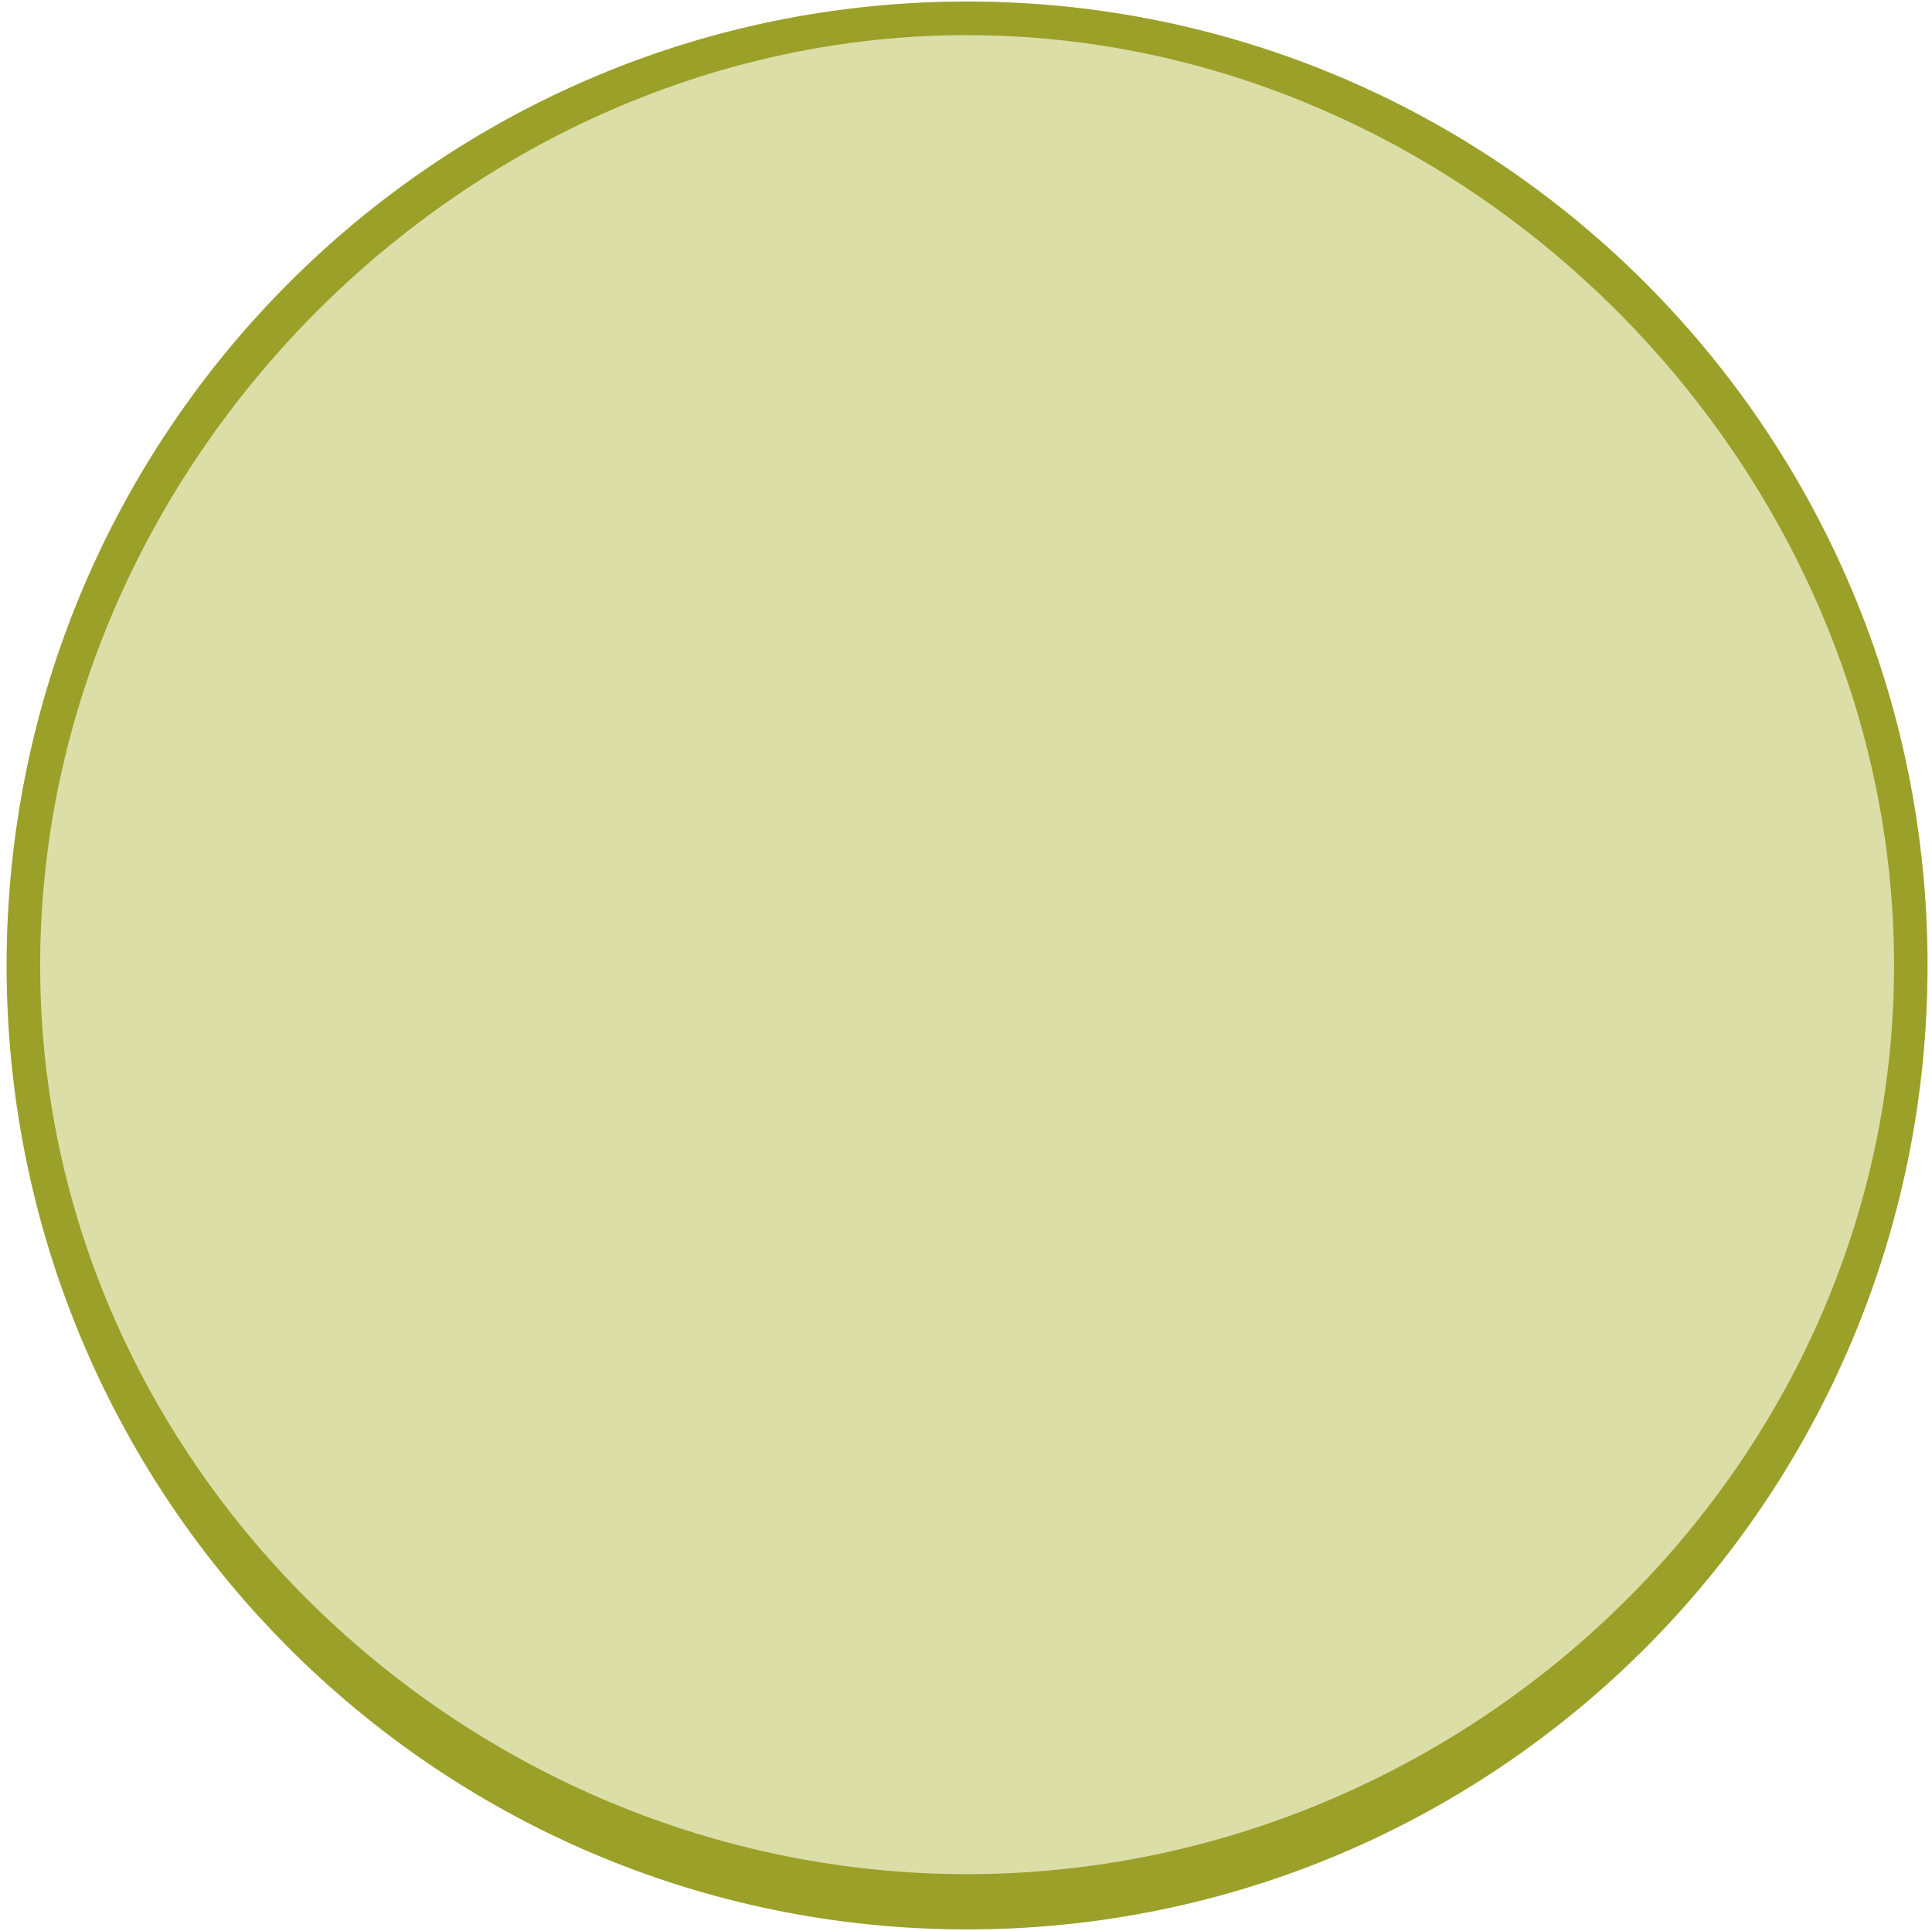
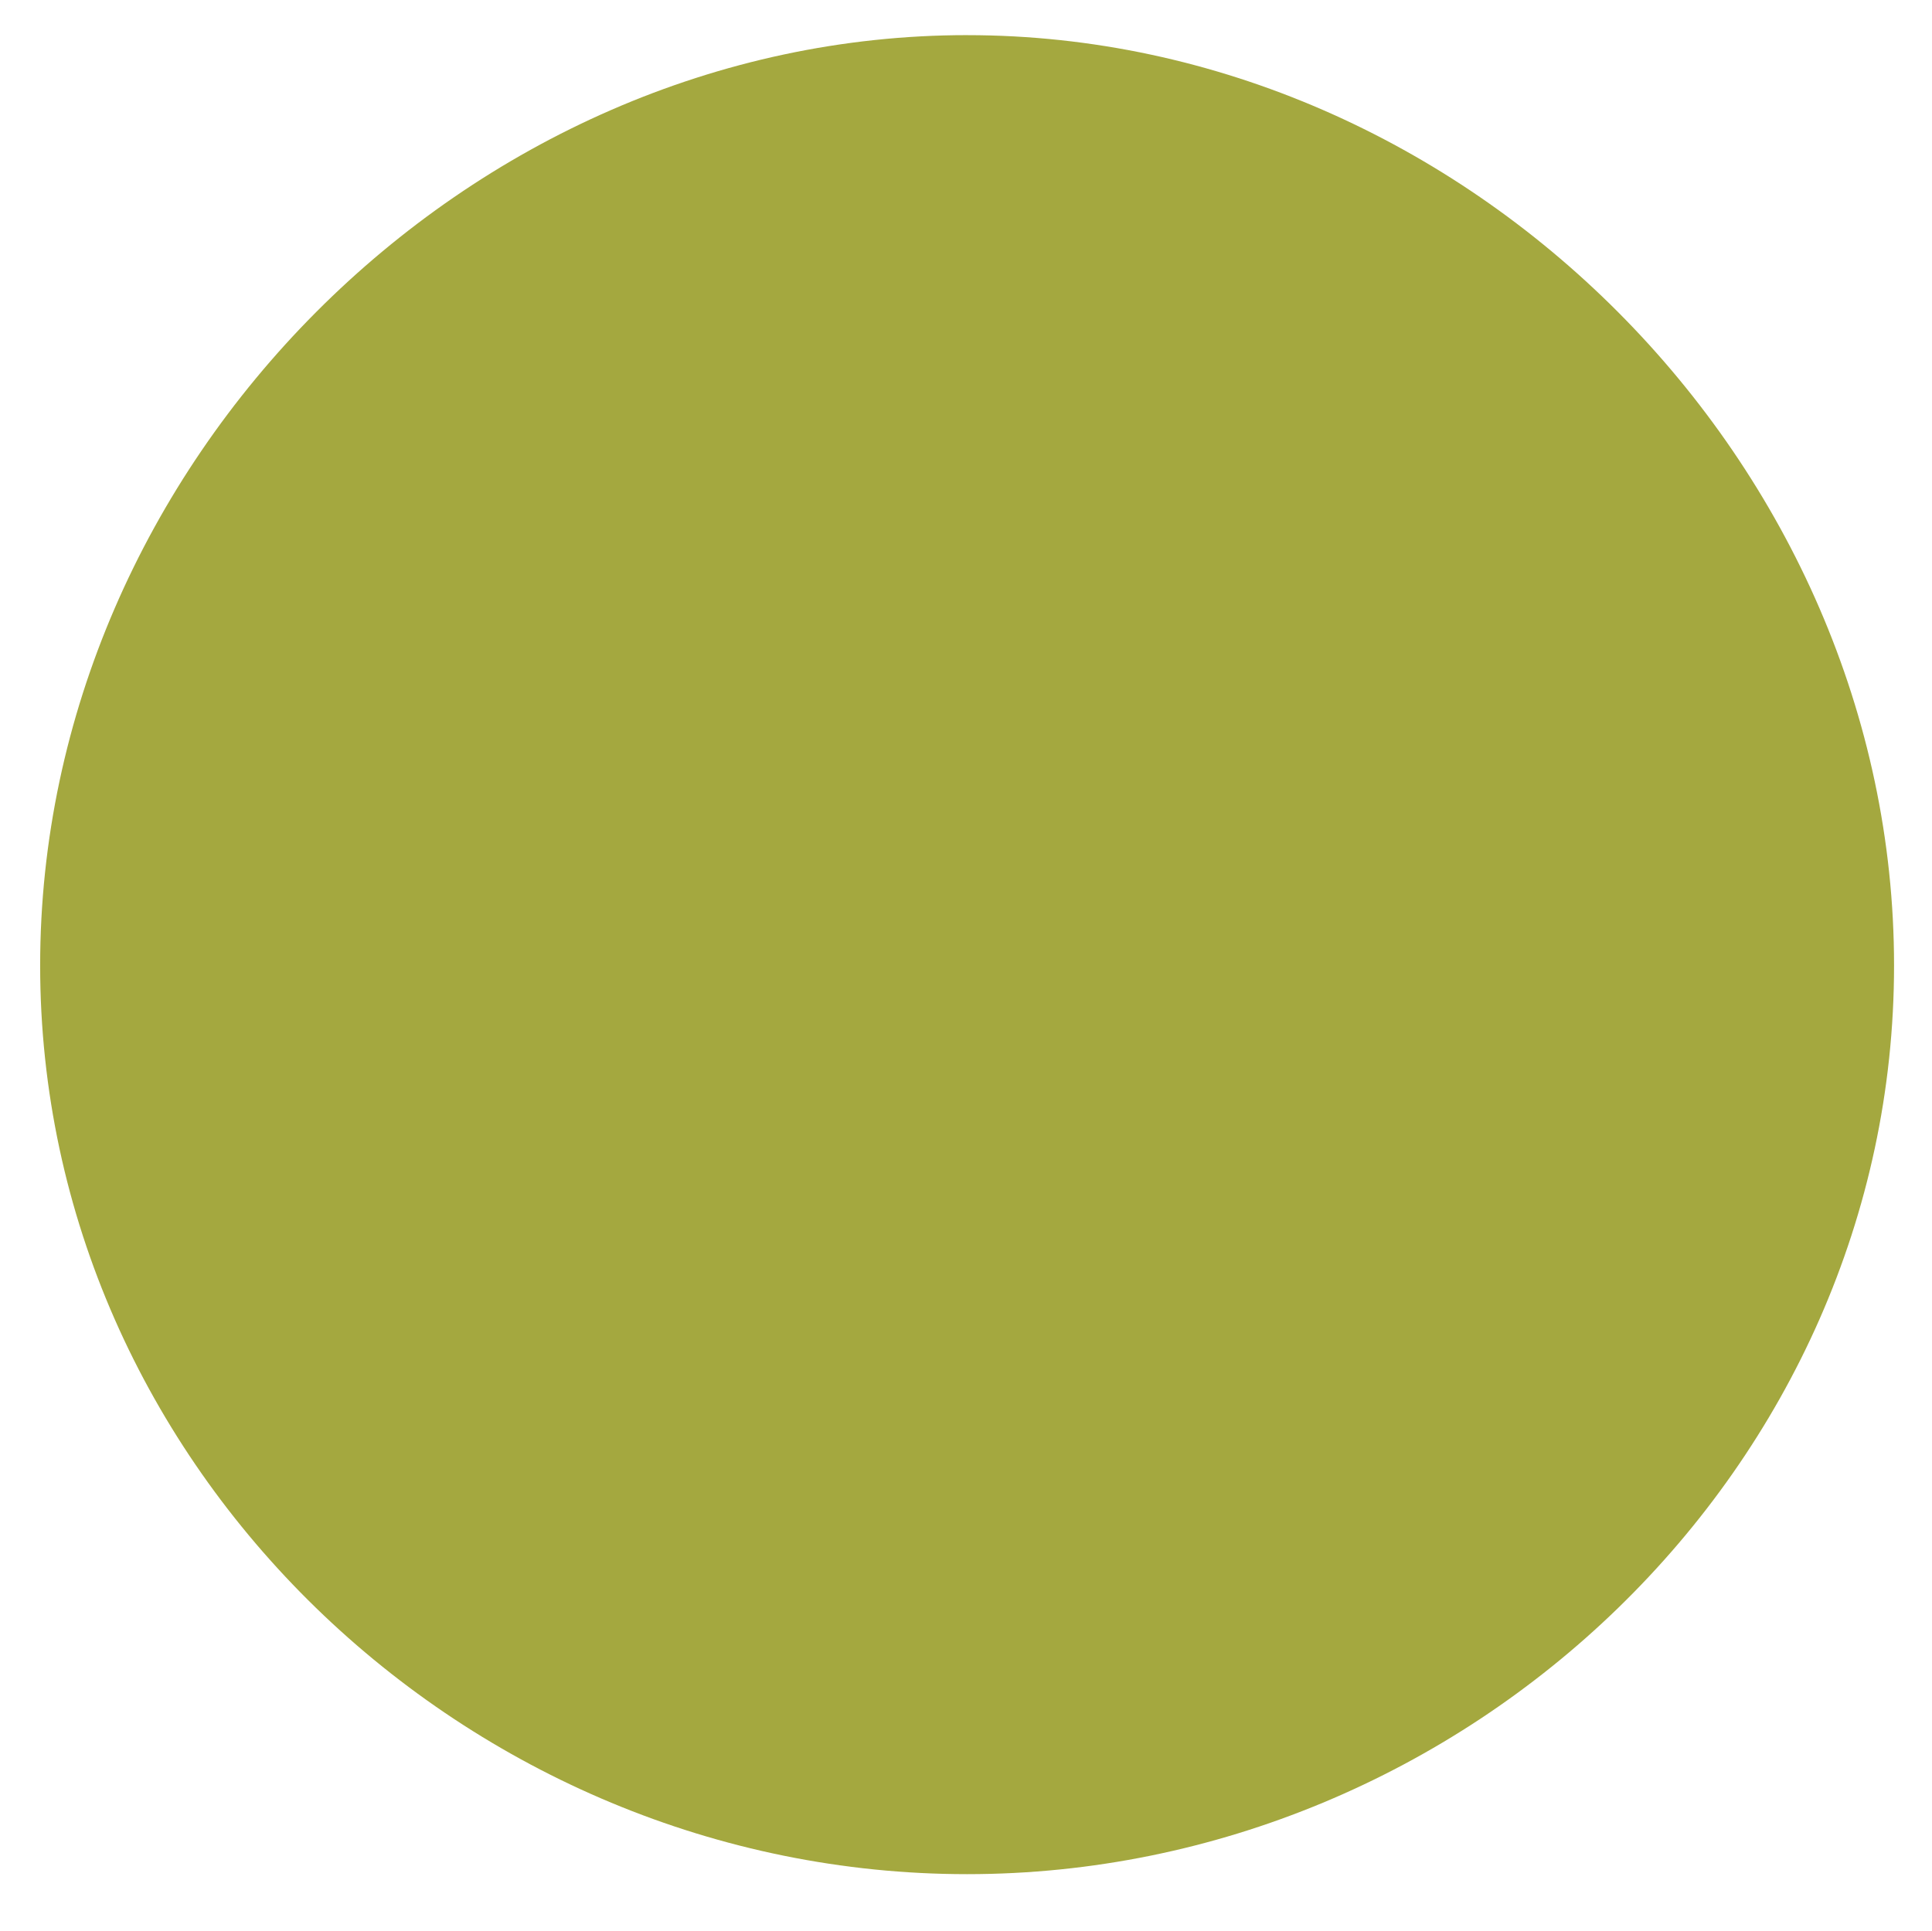
<svg xmlns="http://www.w3.org/2000/svg" xmlns:ns1="http://www.inkscape.org/namespaces/inkscape" xmlns:ns2="http://sodipodi.sourceforge.net/DTD/sodipodi-0.dtd" version="1.1" width="100%" height="100%" viewBox="0 0 82.965 82.945" id="svg2" ns1:version="0.91 r13725" ns2:docname="button-normal.svg">
  <ns2:namedview pagecolor="#ffffff" bordercolor="#666666" borderopacity="1" objecttolerance="10" gridtolerance="10" guidetolerance="10" ns1:pageopacity="0" ns1:pageshadow="2" ns1:window-width="3200" ns1:window-height="1679" id="namedview4774" showgrid="false" ns1:zoom="11.381014" ns1:cx="17.362839" ns1:cy="58.768697" ns1:window-x="0" ns1:window-y="0" ns1:window-maximized="1" ns1:current-layer="g6564" />
  <defs id="defs4" />
  <g id="g6564" transform="matrix(1.01,0,0,1.016,-0.003,-0.76)">
-     <ellipse clip-path="none" id="path4940" style="color:#000000;display:inline;overflow:visible;visibility:visible;fill:#d1d48a;fill-opacity:0.751;fill-rule:nonzero;stroke:none;stroke-width:0.5;marker:none;enable-background:accumulate" cx="41.121" cy="41.559" mask="none" rx="40.835" ry="40.746" />
-     <path style="color:#000000;display:inline;overflow:visible;visibility:visible;fill:#868c00;fill-opacity:0.751;fill-rule:nonzero;stroke:none;stroke-width:0.5;marker:none;enable-background:accumulate" clip-path="none" d="M 41.121,0.813 C 18.568,0.812 0.285,19.056 0.285,41.559 0.286,64.063 18.568,82.306 41.121,82.305 63.674,82.306 81.956,64.063 81.957,41.559 81.957,19.056 63.674,0.812 41.121,0.813 Z m 0,1.421 C 62.381,2.234 80.533,20.346 80.533,41.559 80.533,62.773 62.381,79.971 41.121,79.971 19.861,79.971 1.71,62.773 1.71,41.559 c 0,-21.214 18.151,-39.326 39.412,-39.326 z" id="path4940-1" ns1:connector-curvature="0" ns2:nodetypes="cscscsssss" />
+     <path style="color:#000000;display:inline;overflow:visible;visibility:visible;fill:#868c00;fill-opacity:0.751;fill-rule:nonzero;stroke:none;stroke-width:0.5;marker:none;enable-background:accumulate" clip-path="none" d="M 41.121,0.813 Z m 0,1.421 C 62.381,2.234 80.533,20.346 80.533,41.559 80.533,62.773 62.381,79.971 41.121,79.971 19.861,79.971 1.71,62.773 1.71,41.559 c 0,-21.214 18.151,-39.326 39.412,-39.326 z" id="path4940-1" ns1:connector-curvature="0" ns2:nodetypes="cscscsssss" />
  </g>
</svg>